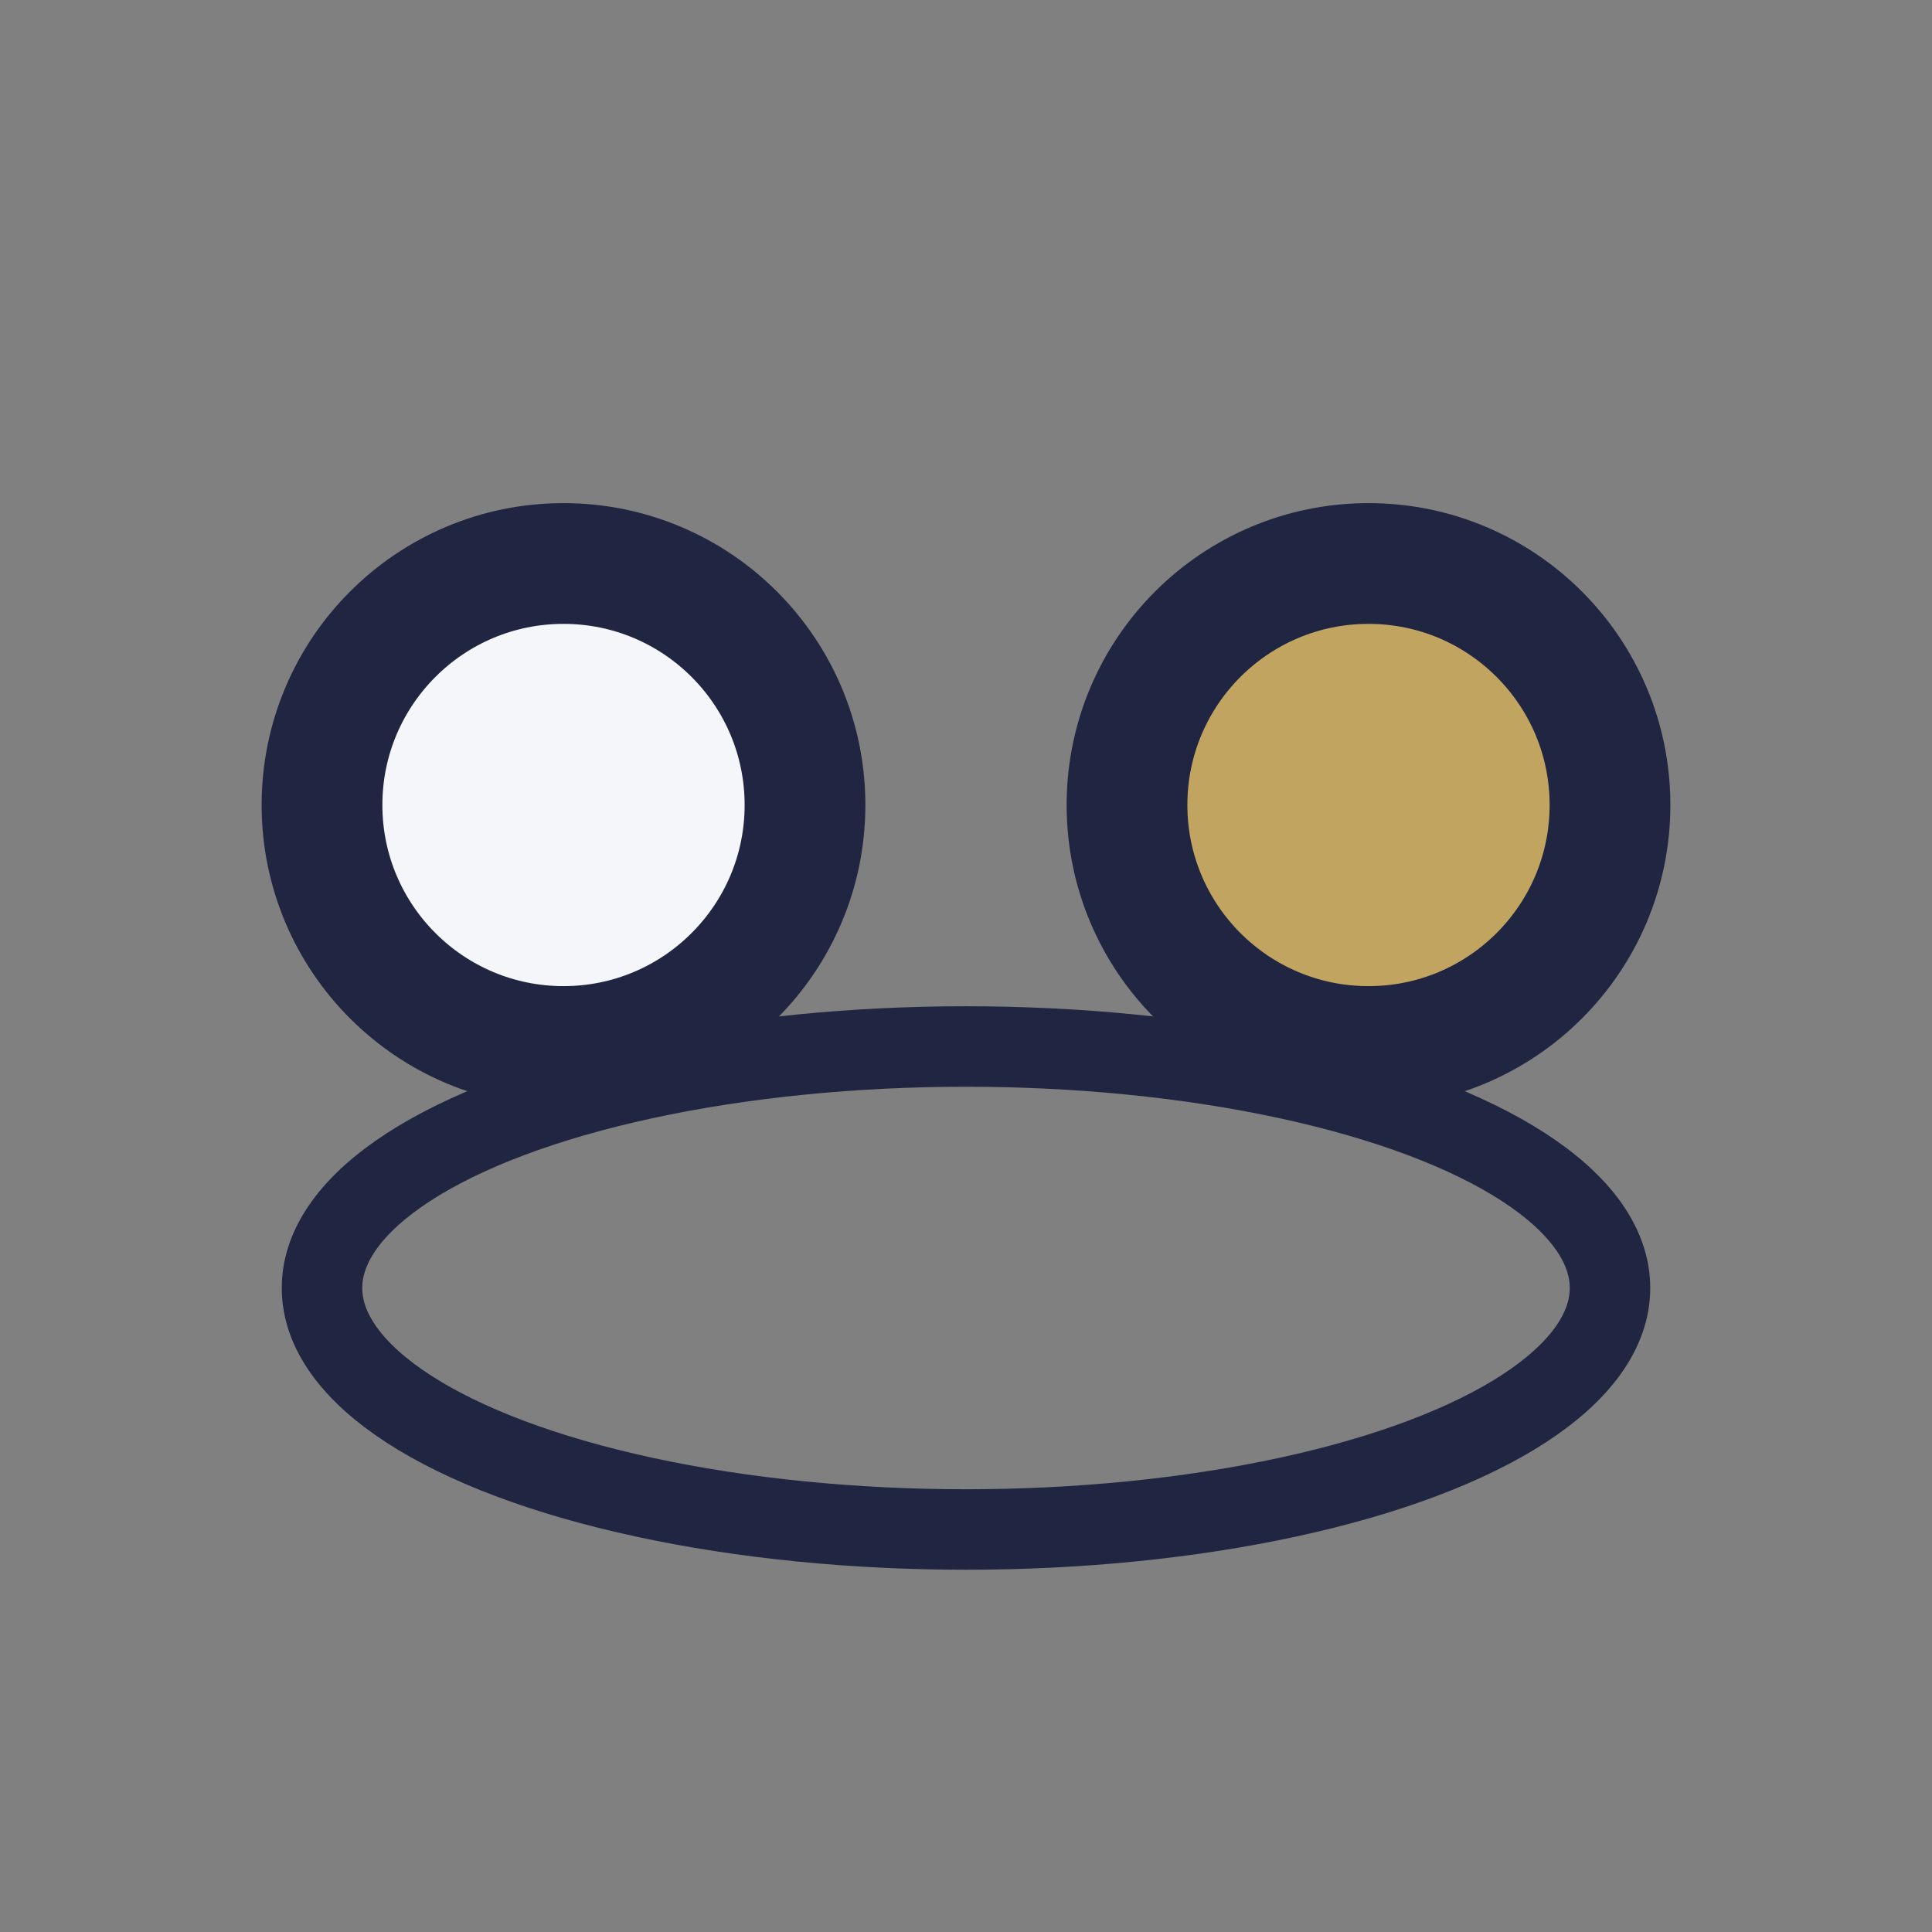
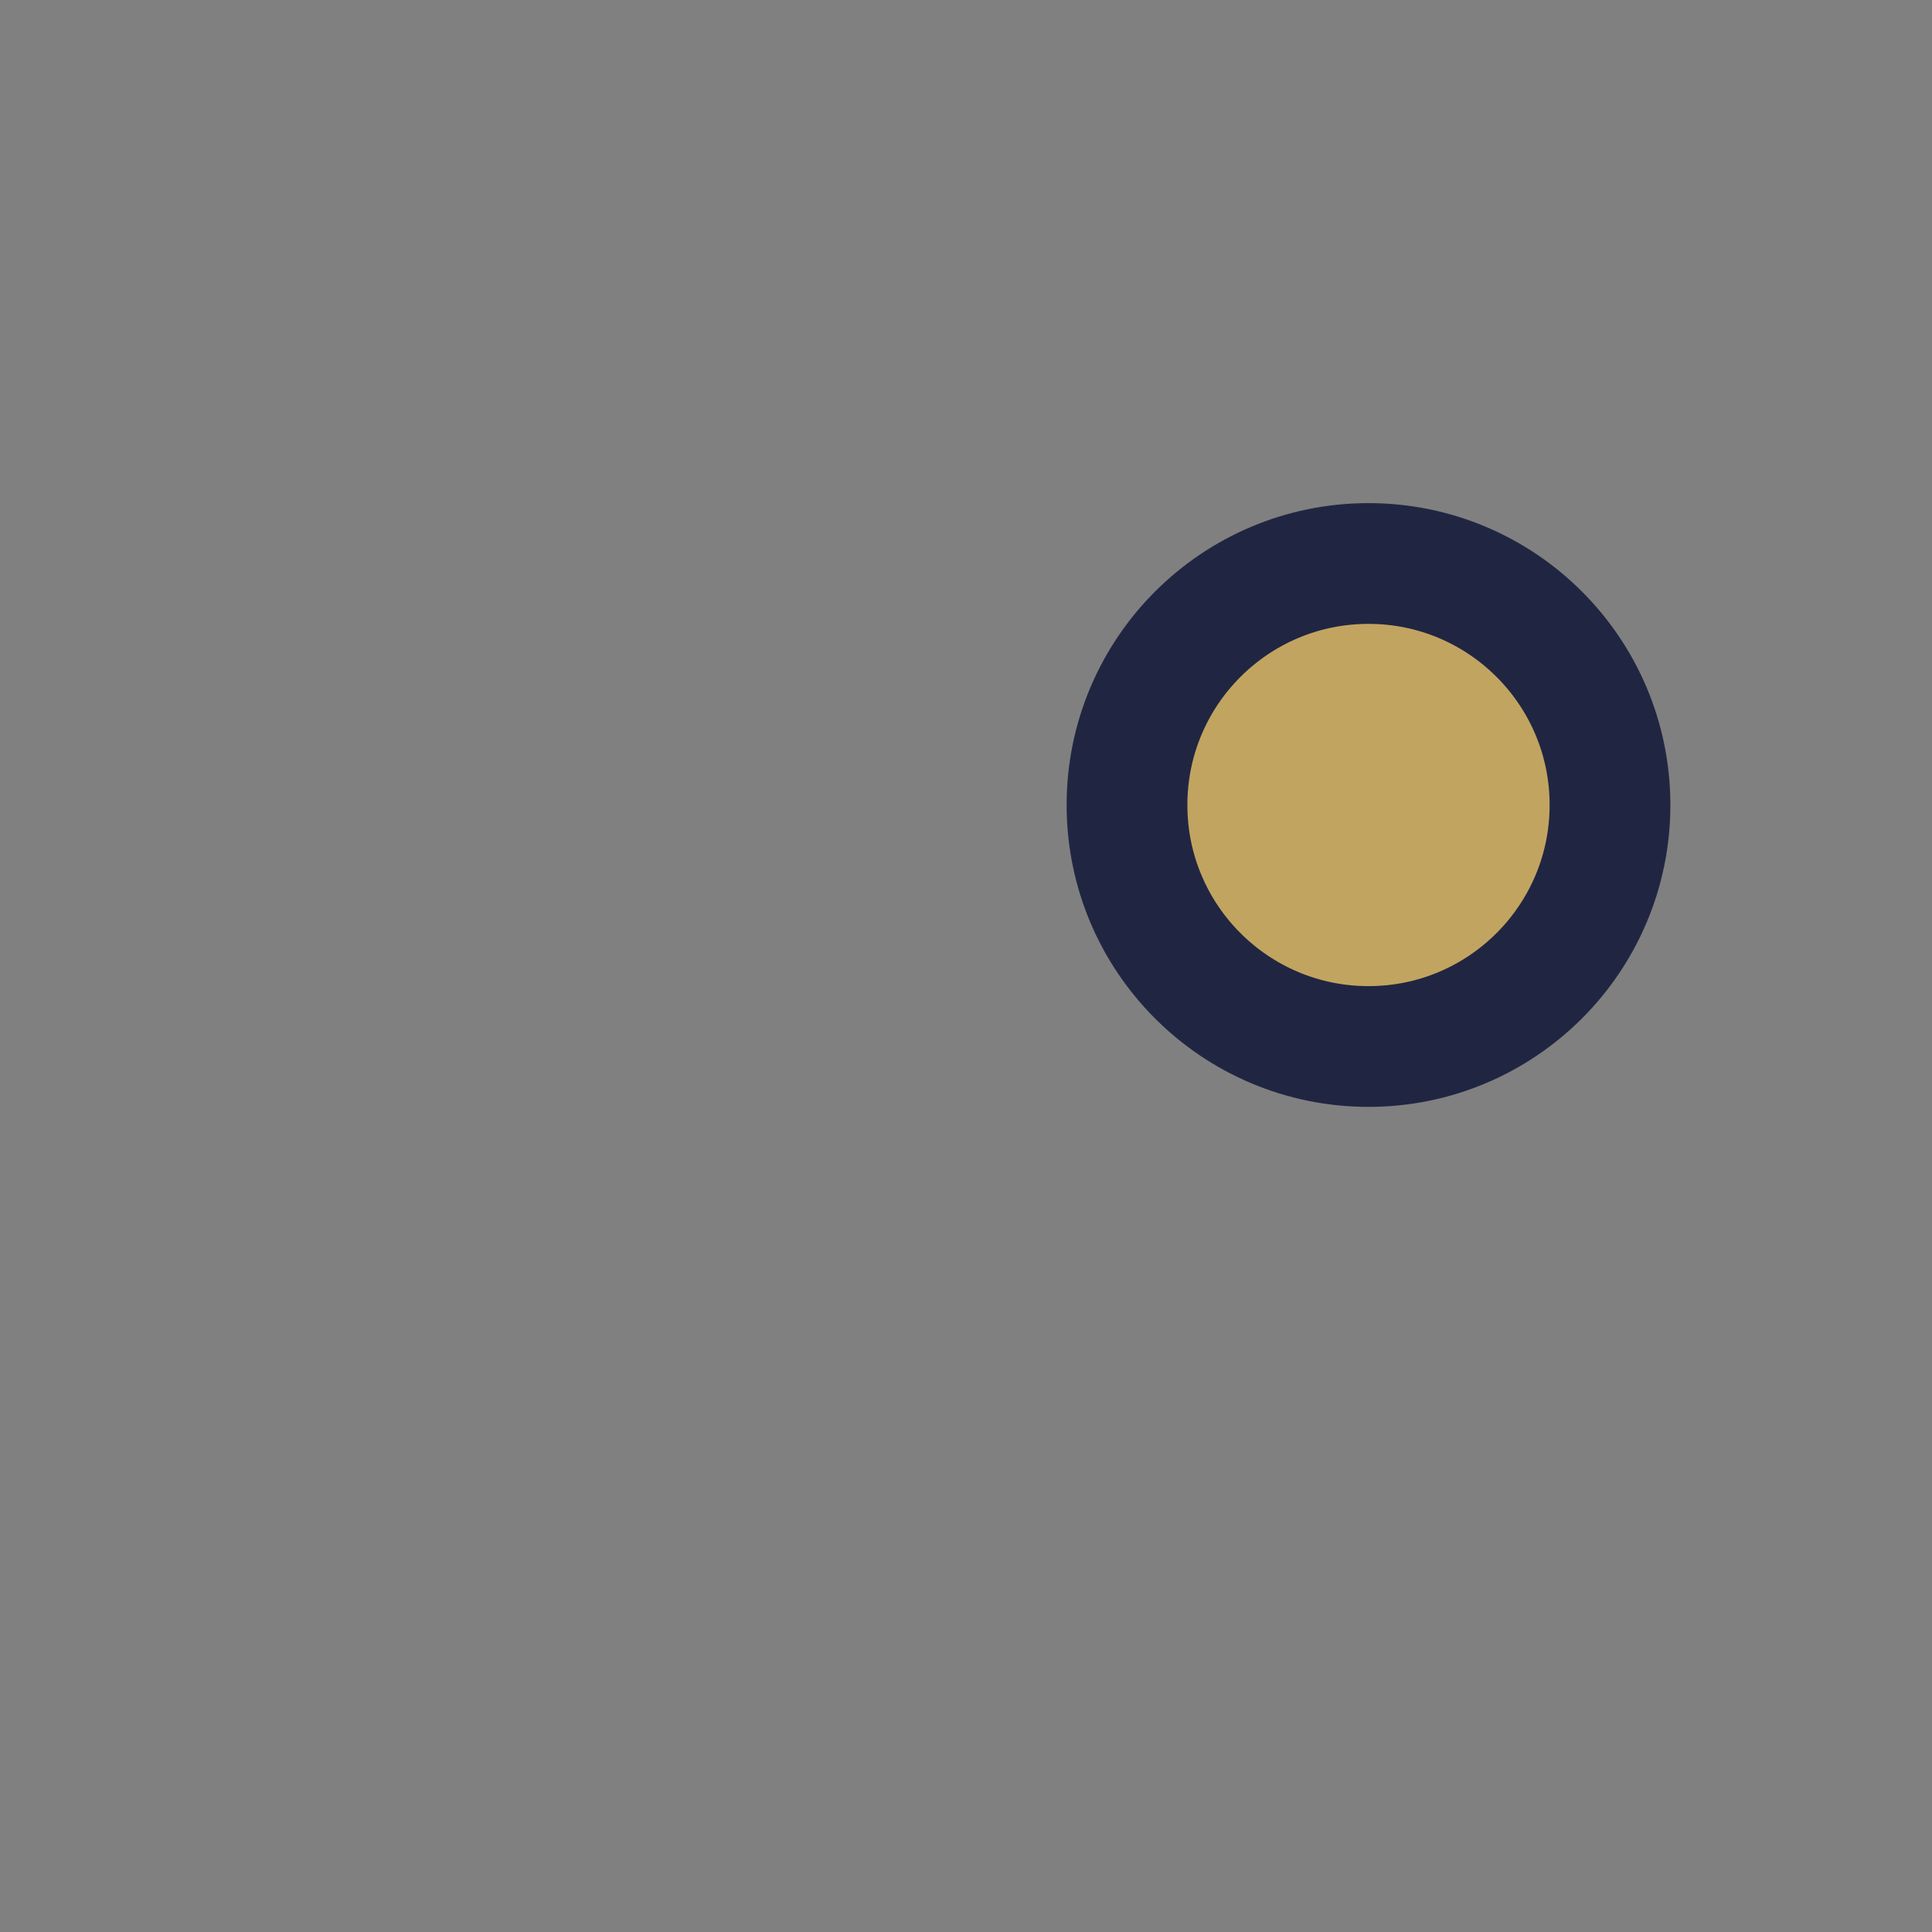
<svg xmlns="http://www.w3.org/2000/svg" width="24" height="24" viewBox="0 0 24 24">
  <rect x="0" y="0" width="24" height="24" fill="#808080" stroke="none" />
-   <circle cx="7" cy="10" r="3" fill="#F5F6F9" stroke="#202642" stroke-width="1.5" />
  <circle cx="17" cy="10" r="3" fill="#C2A461" stroke="#202642" stroke-width="1.5" />
-   <ellipse cx="12" cy="16" rx="8" ry="3" fill="none" stroke="#202642" stroke-width="1" />
</svg>